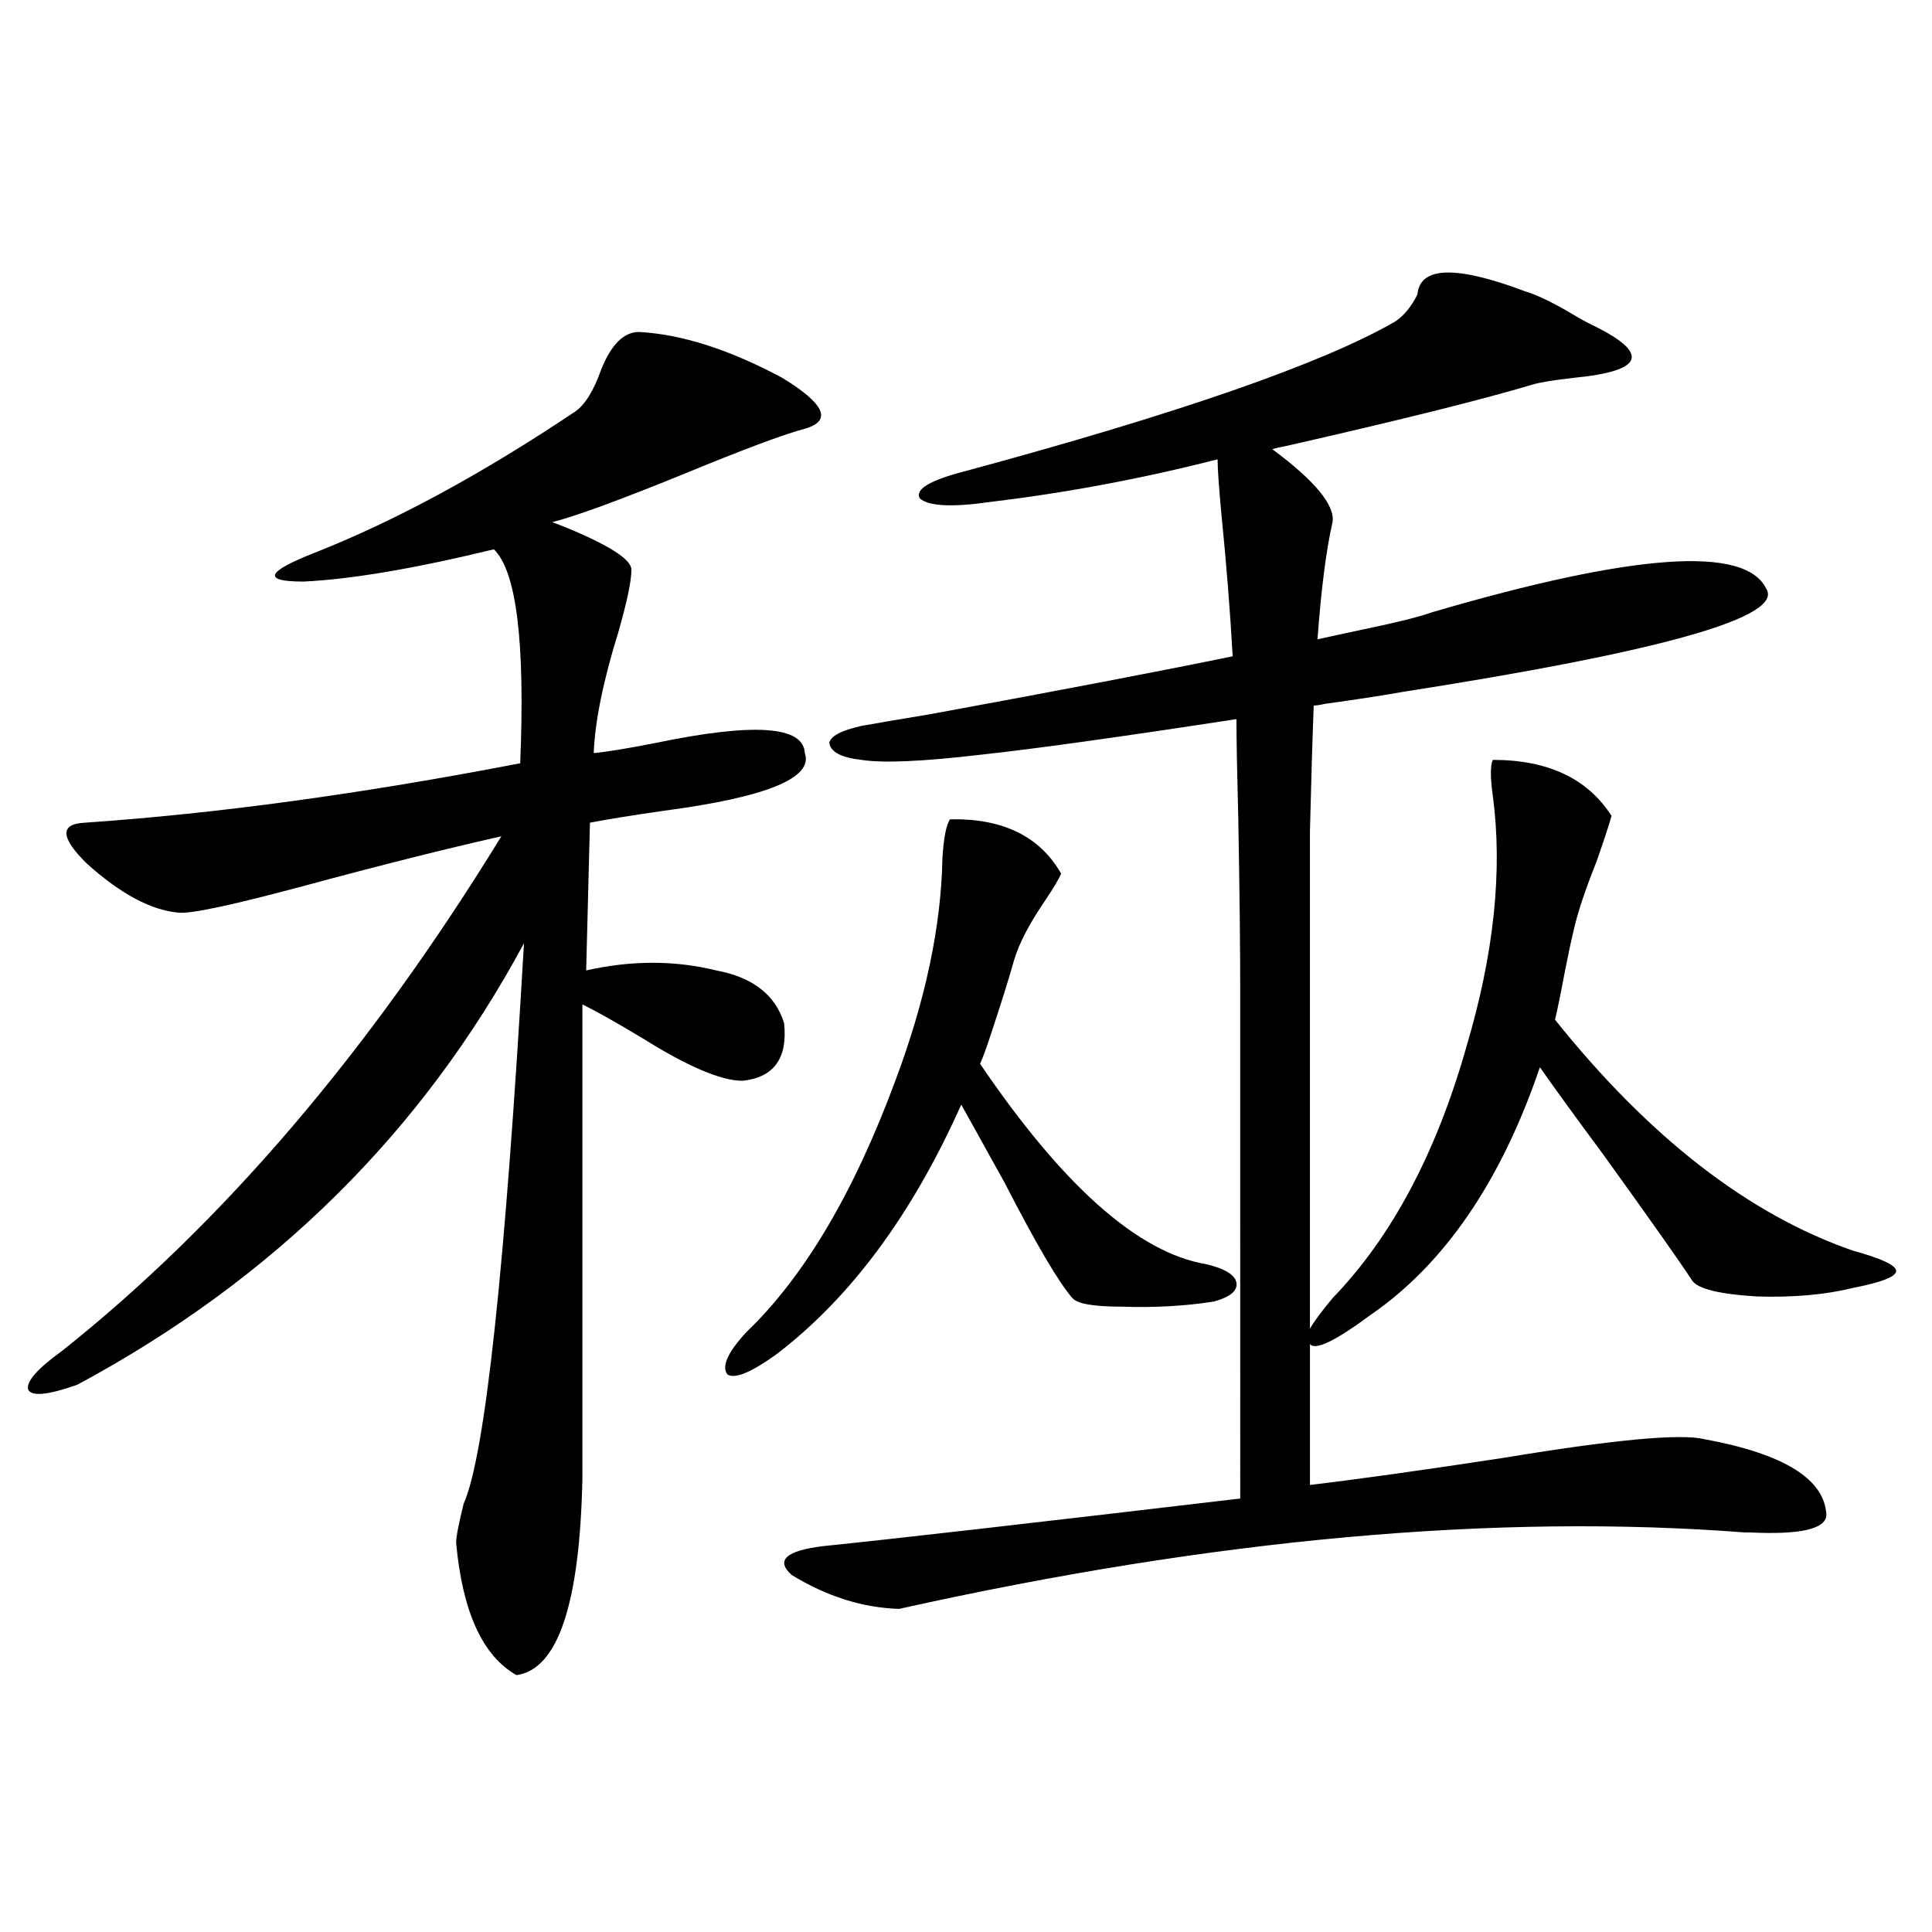
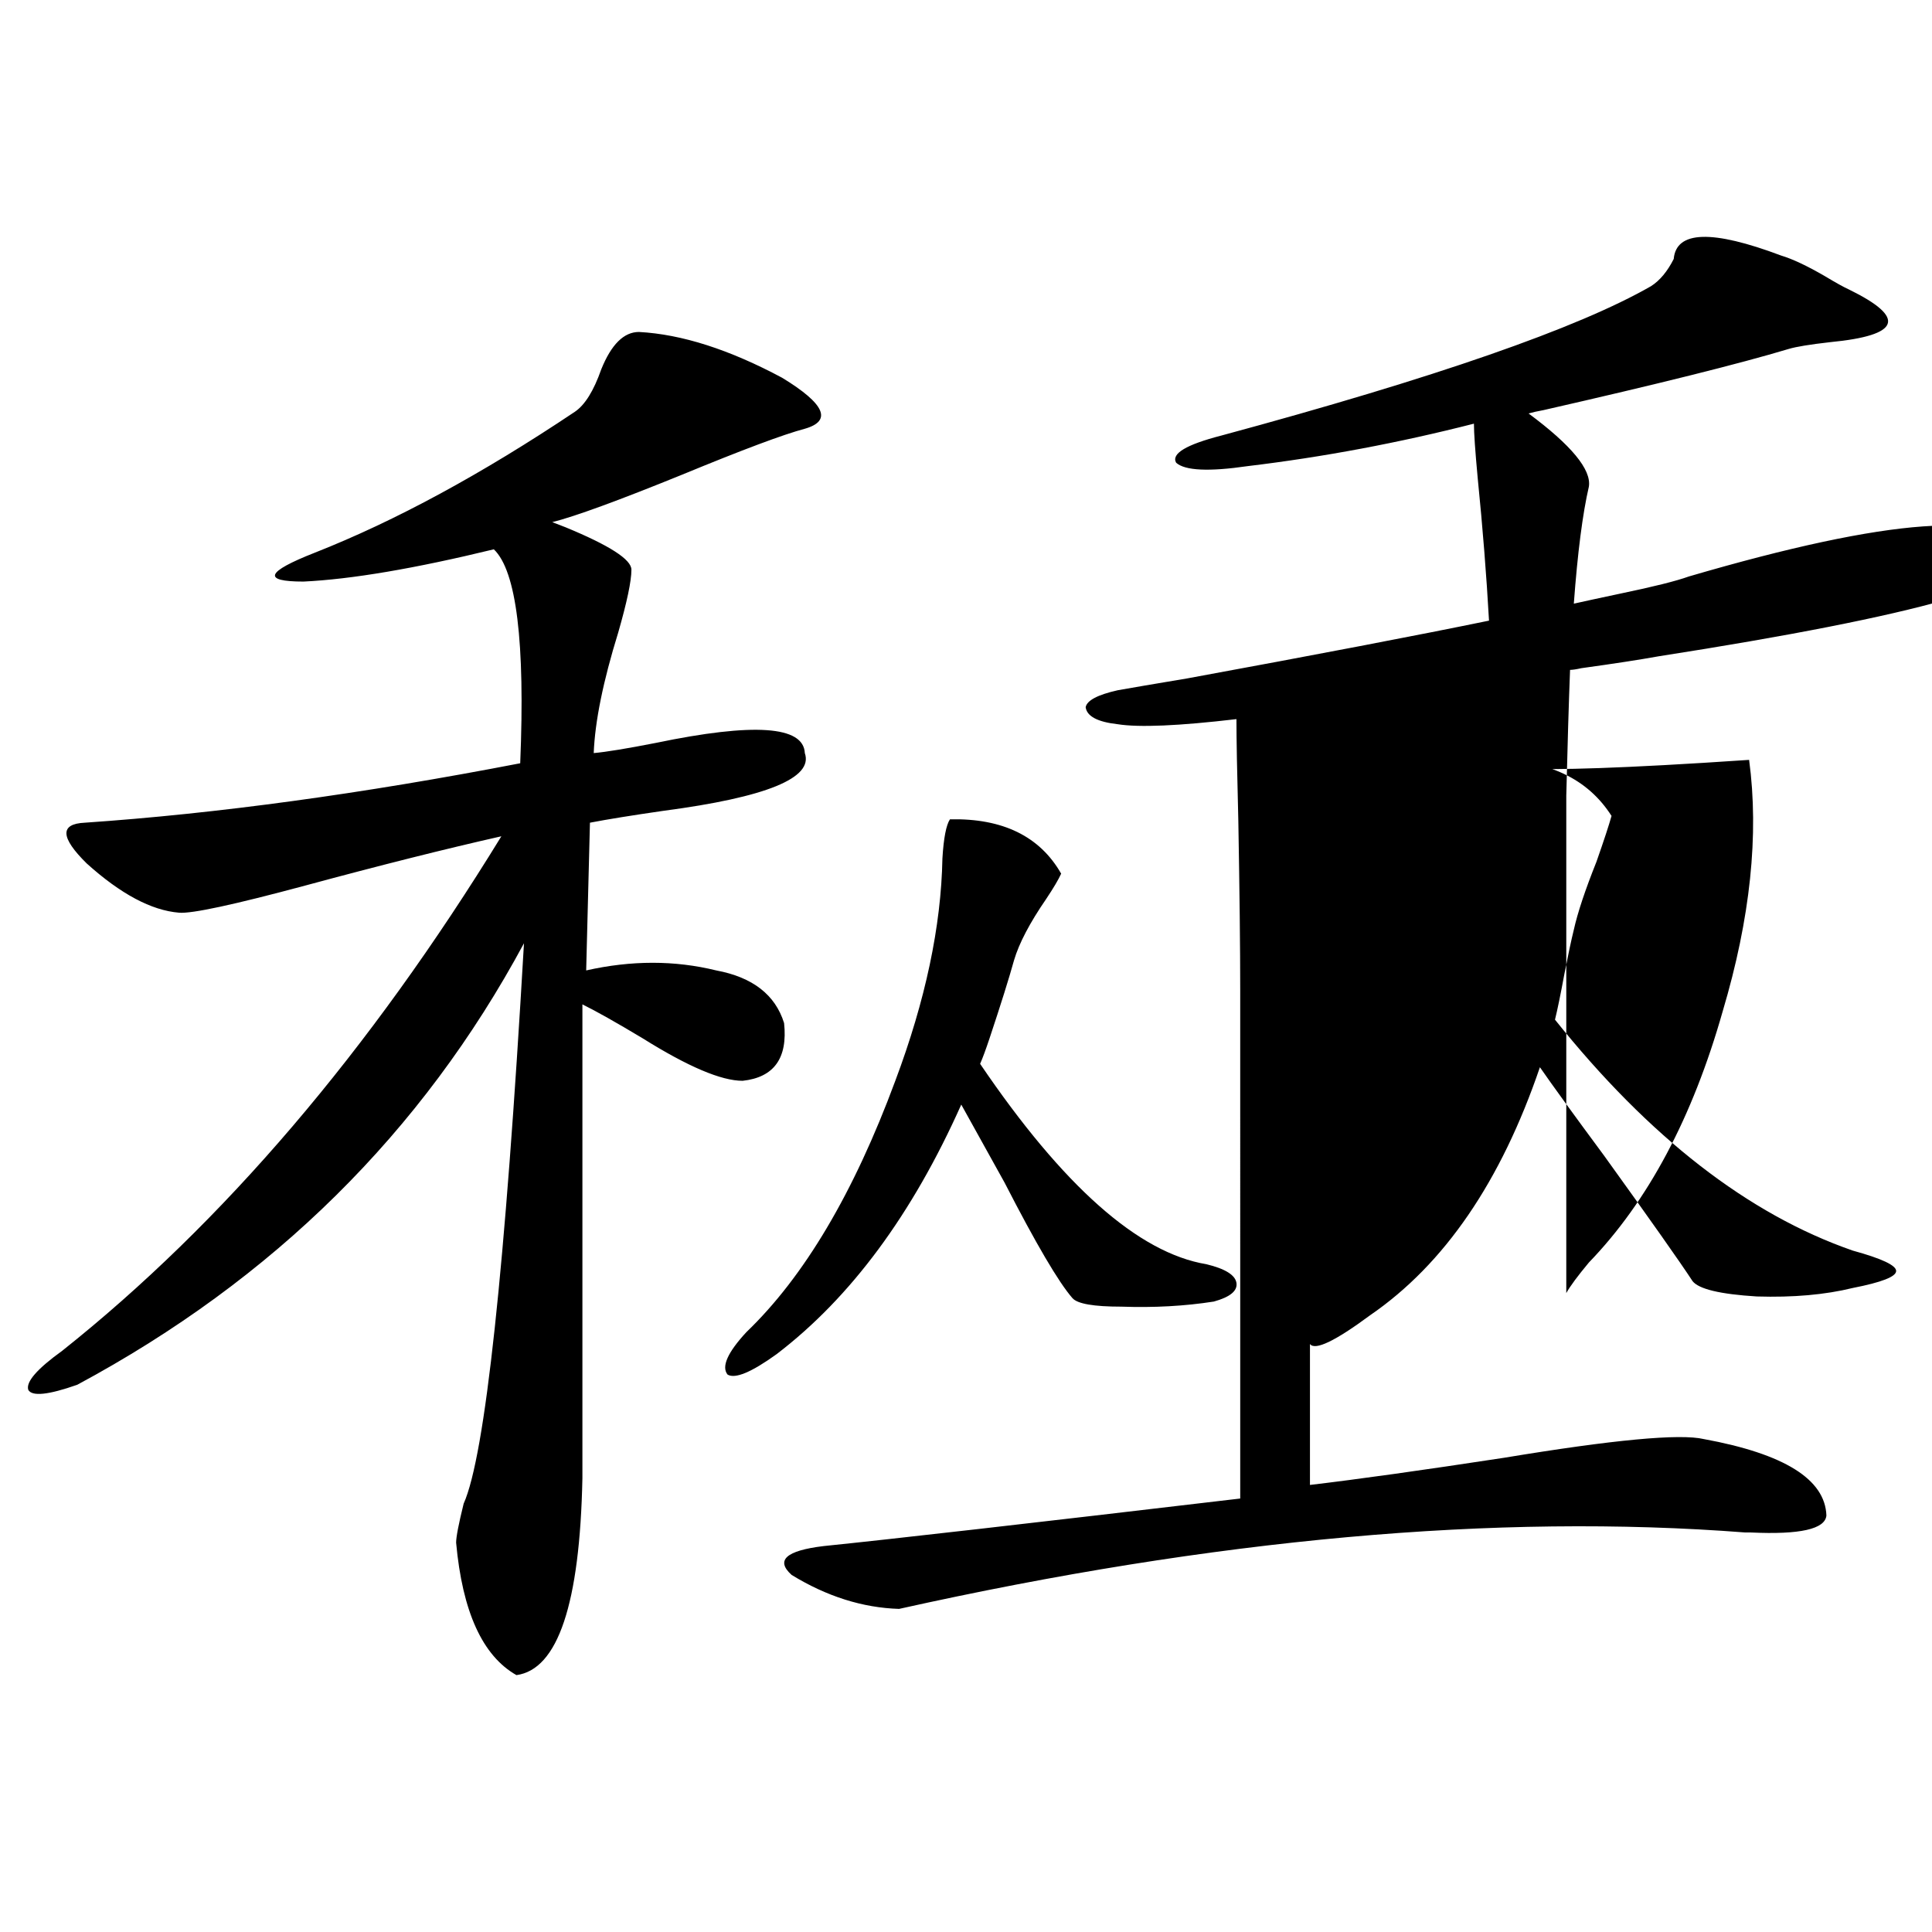
<svg xmlns="http://www.w3.org/2000/svg" version="1.1" id="图层_1" x="0px" y="0px" width="1000px" height="1000px" viewBox="0 0 1000 1000" enable-background="new 0 0 1000 1000" xml:space="preserve">
-   <path d="M330.724,171.824c22.103,1.182,46.828,9.092,74.145,23.73c22.103,13.486,26.005,22.275,11.707,26.367  c-11.067,2.939-32.194,10.85-63.413,23.73c-33.17,13.486-55.608,21.685-67.315,24.609l6.829,2.637  c22.759,9.38,34.146,16.699,34.146,21.973c0,5.864-2.287,16.699-6.829,32.52c-7.805,25.2-12.042,46.006-12.683,62.402  c6.494-0.576,17.225-2.334,32.194-5.273c50.73-10.547,76.416-8.789,77.071,5.273c4.542,12.896-19.847,22.852-73.169,29.883  c-16.265,2.349-28.948,4.395-38.048,6.152l-1.951,76.465c23.414-5.273,45.853-5.273,67.315,0  c18.856,3.516,30.563,12.607,35.121,27.246c1.951,18.169-5.213,28.125-21.463,29.883c-11.067,0-28.292-7.319-51.706-21.973  c-13.658-8.198-24.07-14.063-31.219-17.578v245.215c-1.311,65.039-12.683,99.015-34.146,101.953  c-17.561-9.97-27.972-32.821-31.219-68.555c0-2.925,1.296-9.668,3.902-20.215c11.052-24.609,21.463-121.289,31.219-290.039  C218.532,586.092,141.46,662.254,40,716.746c-14.969,5.273-23.414,6.152-25.365,2.637c-1.311-4.092,4.542-10.835,17.561-20.215  c83.245-66.206,159.021-154.976,227.312-266.309c-28.627,6.455-62.438,14.941-101.461,25.488  c-37.072,9.971-58.871,14.653-65.364,14.063c-14.314-1.167-30.243-9.668-47.804-25.488c-13.658-13.472-13.994-20.503-0.976-21.094  c68.291-4.683,143.411-14.941,225.36-30.762c2.591-62.69-1.951-99.604-13.658-110.742c-40.975,9.971-73.824,15.532-98.534,16.699  c-21.463,0-19.512-4.971,5.854-14.941c41.615-16.396,86.492-40.718,134.631-72.949c5.198-3.516,9.756-10.835,13.658-21.973  C316.41,178.279,322.919,171.824,330.724,171.824z M491.696,424.07c27.316-0.576,46.493,8.789,57.56,28.125  c-1.311,2.939-3.902,7.334-7.805,13.184c-8.46,12.305-13.993,22.852-16.585,31.641c-2.607,9.38-6.829,22.852-12.683,40.43  c-1.951,5.864-3.582,10.259-4.878,13.184c42.926,63.281,81.949,97.861,117.07,103.711c9.756,2.349,14.954,5.576,15.609,9.668  c0.64,4.106-3.262,7.334-11.707,9.668c-14.969,2.349-30.899,3.228-47.804,2.637c-14.314,0-22.774-1.455-25.365-4.395  c-7.164-8.198-18.871-28.125-35.121-59.766c-10.411-18.745-17.896-32.217-22.438-40.43c-25.365,56.841-57.24,99.907-95.607,129.199  c-13.018,9.38-21.463,12.896-25.365,10.547c-3.262-4.092,0-11.426,9.756-21.973c29.908-28.701,55.608-72.07,77.071-130.078  c15.609-41.597,23.734-79.98,24.39-115.137C488.434,433.738,489.745,427.01,491.696,424.07z M772.665,393.309  c28.612,0,49.099,9.668,61.462,29.004c-1.311,4.697-3.902,12.607-7.805,23.73c-5.854,14.653-9.756,26.367-11.707,35.156  c-1.311,5.273-2.927,12.896-4.878,22.852c-1.951,10.547-3.582,18.457-4.878,23.73c48.779,60.947,100.15,100.786,154.143,119.531  c14.954,4.106,22.438,7.622,22.438,10.547c0,2.939-7.485,5.864-22.438,8.789c-14.314,3.516-30.899,4.985-49.755,4.395  c-18.871-1.167-29.923-3.804-33.17-7.91c-6.509-9.956-21.798-31.641-45.853-65.039c-15.609-21.094-26.676-36.323-33.17-45.703  c-20.167,59.189-49.435,101.953-87.803,128.32c-18.216,13.486-28.627,18.457-31.219,14.941v72.949  c24.71-2.925,58.2-7.607,100.485-14.063c56.584-9.365,91.05-12.593,103.412-9.668c41.615,7.622,62.757,20.806,63.413,39.551  c-0.656,7.031-13.658,9.971-39.023,8.789h-2.927c-128.777-9.956-274.795,3.228-438.038,39.551  c-18.872-0.59-37.408-6.44-55.608-17.578c-8.46-7.607-2.927-12.593,16.585-14.941c34.466-3.516,106.339-11.714,215.604-24.609  V512.84c0-22.261-0.335-51.553-0.976-87.891c-0.656-25.186-0.976-42.764-0.976-52.734c-61.142,9.38-105.363,15.532-132.68,18.457  c-29.923,3.516-50.41,4.395-61.462,2.637c-10.411-1.167-15.945-4.092-16.585-8.789c0.64-3.516,6.174-6.44,16.585-8.789  c6.494-1.167,18.536-3.213,36.097-6.152c66.98-12.305,119.021-22.261,156.094-29.883c-1.311-23.428-3.262-48.037-5.854-73.828  c-1.311-14.063-1.951-23.428-1.951-28.125c-39.023,9.971-78.047,17.29-117.07,21.973c-20.167,2.939-32.53,2.349-37.072-1.758  c-2.607-4.683,5.198-9.365,23.414-14.063c110.561-29.883,184.706-55.659,222.434-77.344c4.543-2.925,8.445-7.607,11.707-14.063  c1.296-14.639,19.832-15.229,55.608-1.758c5.854,1.758,13.323,5.273,22.438,10.547c5.854,3.516,10.076,5.864,12.683,7.031  c29.908,14.653,26.661,23.73-9.756,27.246c-10.411,1.182-17.561,2.349-21.463,3.516c-25.365,7.622-67.651,18.169-126.826,31.641  c-3.262,0.591-5.854,1.182-7.805,1.758c22.103,16.411,32.514,29.004,31.219,37.793c-3.262,14.063-5.854,34.277-7.805,60.645  c5.198-1.167,13.323-2.925,24.39-5.273c16.905-3.516,28.612-6.44,35.121-8.789c104.052-30.459,161.612-34.565,172.679-12.305  c9.756,14.653-53.017,32.52-188.288,53.613c-9.756,1.758-23.094,3.818-39.999,6.152c-2.607,0.591-4.558,0.879-5.854,0.879  c-0.656,17.002-1.311,38.672-1.951,65.039c0,12.305,0,27.246,0,44.824c0,14.063,0,37.505,0,70.313v142.383  c1.951-3.516,5.854-8.789,11.707-15.82c30.563-31.641,53.657-74.995,69.267-130.078c14.299-48.037,18.856-91.406,13.658-130.078  C771.354,402.4,771.354,396.248,772.665,393.309z" />
+   <path d="M330.724,171.824c22.103,1.182,46.828,9.092,74.145,23.73c22.103,13.486,26.005,22.275,11.707,26.367  c-11.067,2.939-32.194,10.85-63.413,23.73c-33.17,13.486-55.608,21.685-67.315,24.609l6.829,2.637  c22.759,9.38,34.146,16.699,34.146,21.973c0,5.864-2.287,16.699-6.829,32.52c-7.805,25.2-12.042,46.006-12.683,62.402  c6.494-0.576,17.225-2.334,32.194-5.273c50.73-10.547,76.416-8.789,77.071,5.273c4.542,12.896-19.847,22.852-73.169,29.883  c-16.265,2.349-28.948,4.395-38.048,6.152l-1.951,76.465c23.414-5.273,45.853-5.273,67.315,0  c18.856,3.516,30.563,12.607,35.121,27.246c1.951,18.169-5.213,28.125-21.463,29.883c-11.067,0-28.292-7.319-51.706-21.973  c-13.658-8.198-24.07-14.063-31.219-17.578v245.215c-1.311,65.039-12.683,99.015-34.146,101.953  c-17.561-9.97-27.972-32.821-31.219-68.555c0-2.925,1.296-9.668,3.902-20.215c11.052-24.609,21.463-121.289,31.219-290.039  C218.532,586.092,141.46,662.254,40,716.746c-14.969,5.273-23.414,6.152-25.365,2.637c-1.311-4.092,4.542-10.835,17.561-20.215  c83.245-66.206,159.021-154.976,227.312-266.309c-28.627,6.455-62.438,14.941-101.461,25.488  c-37.072,9.971-58.871,14.653-65.364,14.063c-14.314-1.167-30.243-9.668-47.804-25.488c-13.658-13.472-13.994-20.503-0.976-21.094  c68.291-4.683,143.411-14.941,225.36-30.762c2.591-62.69-1.951-99.604-13.658-110.742c-40.975,9.971-73.824,15.532-98.534,16.699  c-21.463,0-19.512-4.971,5.854-14.941c41.615-16.396,86.492-40.718,134.631-72.949c5.198-3.516,9.756-10.835,13.658-21.973  C316.41,178.279,322.919,171.824,330.724,171.824z M491.696,424.07c27.316-0.576,46.493,8.789,57.56,28.125  c-1.311,2.939-3.902,7.334-7.805,13.184c-8.46,12.305-13.993,22.852-16.585,31.641c-2.607,9.38-6.829,22.852-12.683,40.43  c-1.951,5.864-3.582,10.259-4.878,13.184c42.926,63.281,81.949,97.861,117.07,103.711c9.756,2.349,14.954,5.576,15.609,9.668  c0.64,4.106-3.262,7.334-11.707,9.668c-14.969,2.349-30.899,3.228-47.804,2.637c-14.314,0-22.774-1.455-25.365-4.395  c-7.164-8.198-18.871-28.125-35.121-59.766c-10.411-18.745-17.896-32.217-22.438-40.43c-25.365,56.841-57.24,99.907-95.607,129.199  c-13.018,9.38-21.463,12.896-25.365,10.547c-3.262-4.092,0-11.426,9.756-21.973c29.908-28.701,55.608-72.07,77.071-130.078  c15.609-41.597,23.734-79.98,24.39-115.137C488.434,433.738,489.745,427.01,491.696,424.07z M772.665,393.309  c28.612,0,49.099,9.668,61.462,29.004c-1.311,4.697-3.902,12.607-7.805,23.73c-5.854,14.653-9.756,26.367-11.707,35.156  c-1.311,5.273-2.927,12.896-4.878,22.852c-1.951,10.547-3.582,18.457-4.878,23.73c48.779,60.947,100.15,100.786,154.143,119.531  c14.954,4.106,22.438,7.622,22.438,10.547c0,2.939-7.485,5.864-22.438,8.789c-14.314,3.516-30.899,4.985-49.755,4.395  c-18.871-1.167-29.923-3.804-33.17-7.91c-6.509-9.956-21.798-31.641-45.853-65.039c-15.609-21.094-26.676-36.323-33.17-45.703  c-20.167,59.189-49.435,101.953-87.803,128.32c-18.216,13.486-28.627,18.457-31.219,14.941v72.949  c24.71-2.925,58.2-7.607,100.485-14.063c56.584-9.365,91.05-12.593,103.412-9.668c41.615,7.622,62.757,20.806,63.413,39.551  c-0.656,7.031-13.658,9.971-39.023,8.789h-2.927c-128.777-9.956-274.795,3.228-438.038,39.551  c-18.872-0.59-37.408-6.44-55.608-17.578c-8.46-7.607-2.927-12.593,16.585-14.941c34.466-3.516,106.339-11.714,215.604-24.609  V512.84c0-22.261-0.335-51.553-0.976-87.891c-0.656-25.186-0.976-42.764-0.976-52.734c-29.923,3.516-50.41,4.395-61.462,2.637c-10.411-1.167-15.945-4.092-16.585-8.789c0.64-3.516,6.174-6.44,16.585-8.789  c6.494-1.167,18.536-3.213,36.097-6.152c66.98-12.305,119.021-22.261,156.094-29.883c-1.311-23.428-3.262-48.037-5.854-73.828  c-1.311-14.063-1.951-23.428-1.951-28.125c-39.023,9.971-78.047,17.29-117.07,21.973c-20.167,2.939-32.53,2.349-37.072-1.758  c-2.607-4.683,5.198-9.365,23.414-14.063c110.561-29.883,184.706-55.659,222.434-77.344c4.543-2.925,8.445-7.607,11.707-14.063  c1.296-14.639,19.832-15.229,55.608-1.758c5.854,1.758,13.323,5.273,22.438,10.547c5.854,3.516,10.076,5.864,12.683,7.031  c29.908,14.653,26.661,23.73-9.756,27.246c-10.411,1.182-17.561,2.349-21.463,3.516c-25.365,7.622-67.651,18.169-126.826,31.641  c-3.262,0.591-5.854,1.182-7.805,1.758c22.103,16.411,32.514,29.004,31.219,37.793c-3.262,14.063-5.854,34.277-7.805,60.645  c5.198-1.167,13.323-2.925,24.39-5.273c16.905-3.516,28.612-6.44,35.121-8.789c104.052-30.459,161.612-34.565,172.679-12.305  c9.756,14.653-53.017,32.52-188.288,53.613c-9.756,1.758-23.094,3.818-39.999,6.152c-2.607,0.591-4.558,0.879-5.854,0.879  c-0.656,17.002-1.311,38.672-1.951,65.039c0,12.305,0,27.246,0,44.824c0,14.063,0,37.505,0,70.313v142.383  c1.951-3.516,5.854-8.789,11.707-15.82c30.563-31.641,53.657-74.995,69.267-130.078c14.299-48.037,18.856-91.406,13.658-130.078  C771.354,402.4,771.354,396.248,772.665,393.309z" />
</svg>